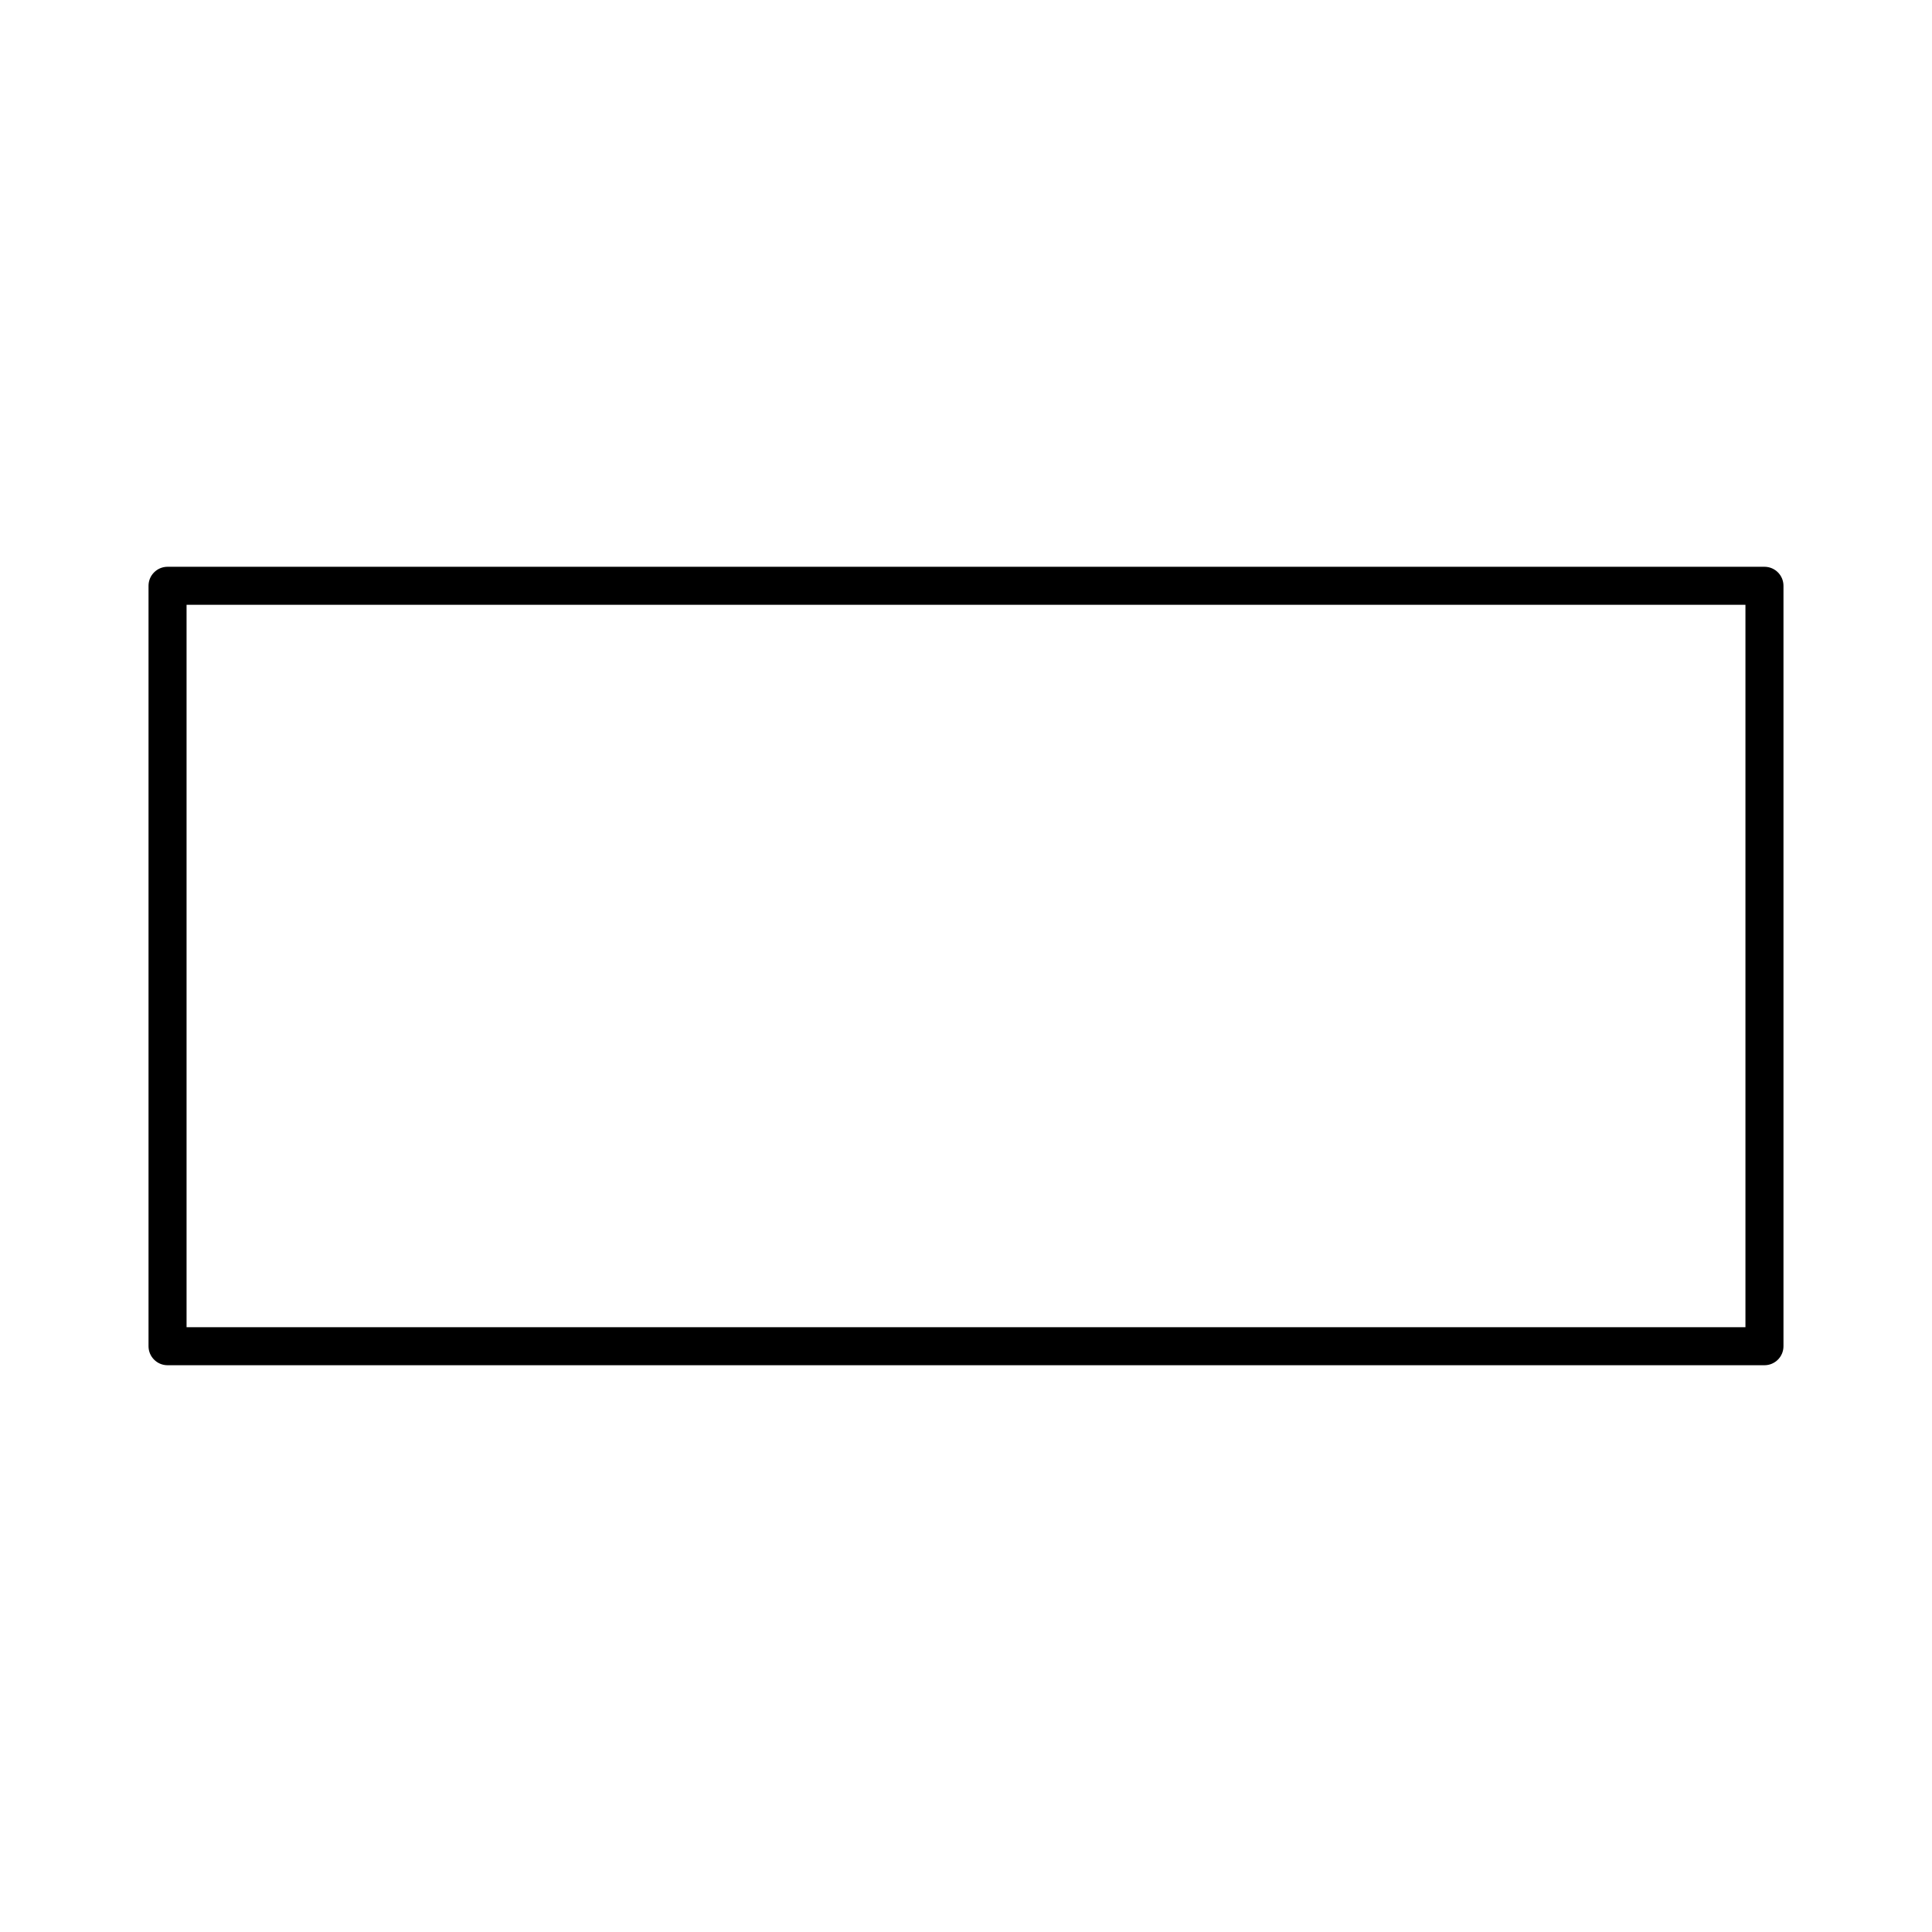
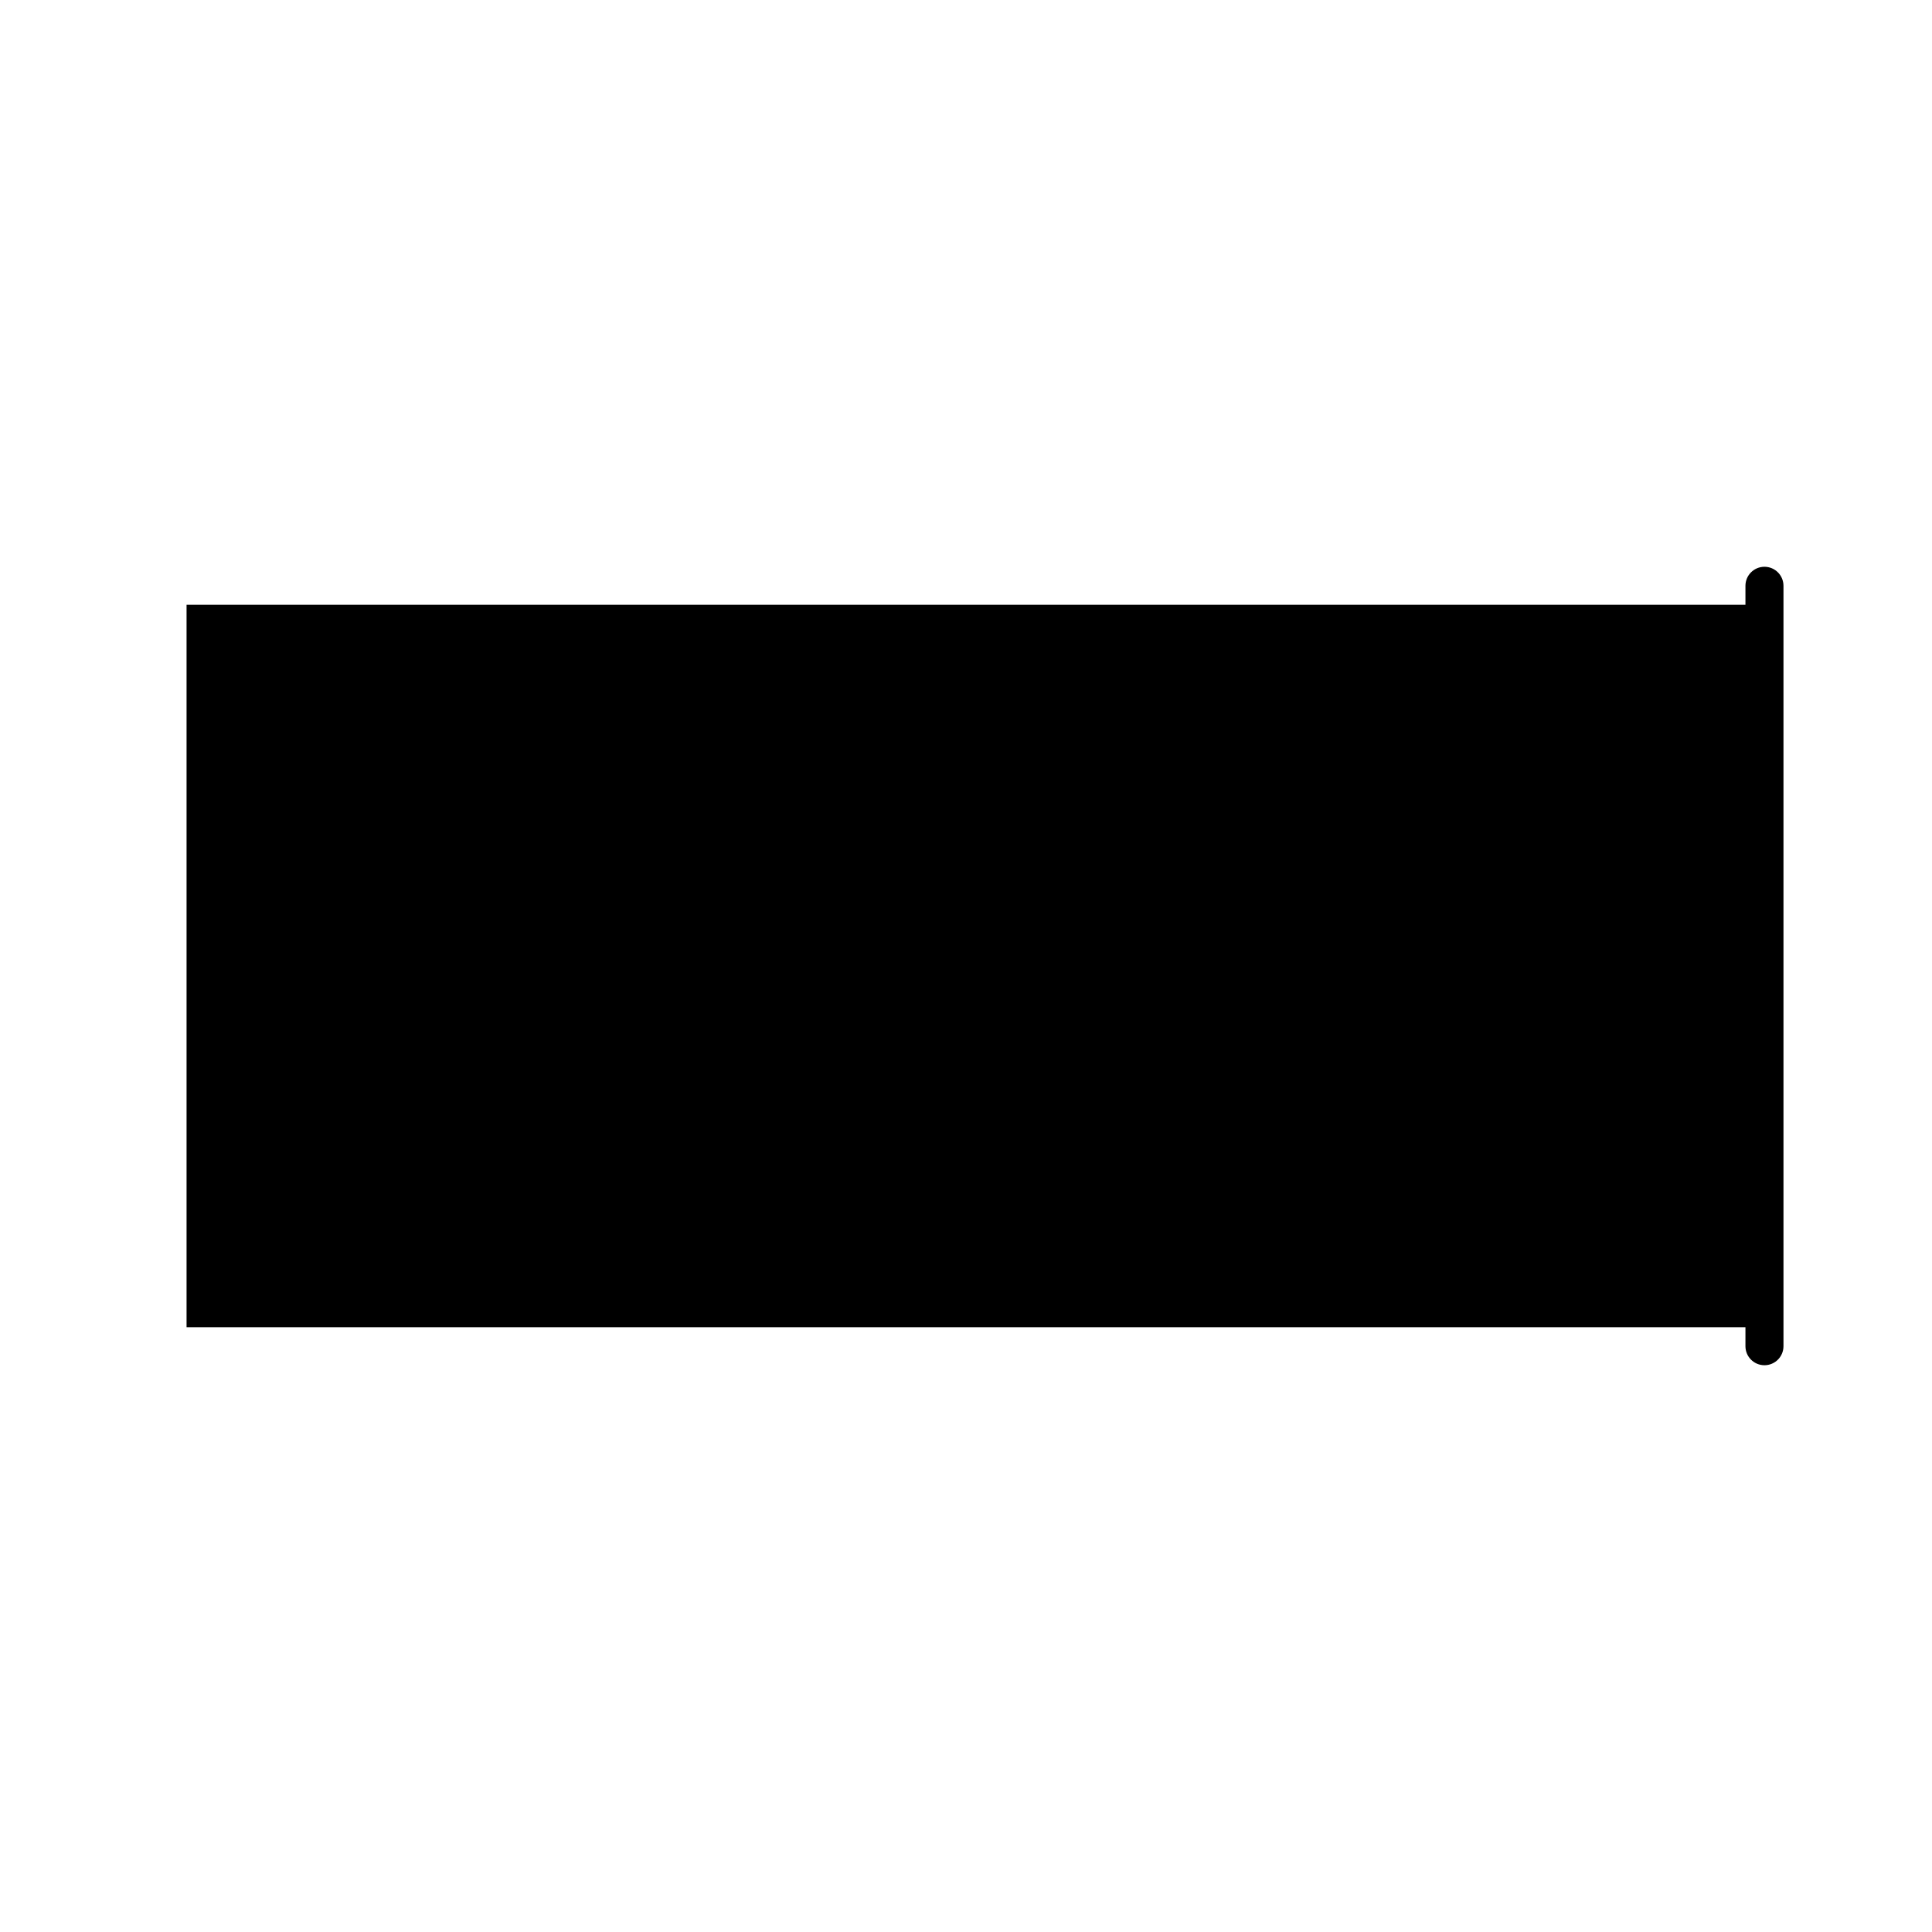
<svg xmlns="http://www.w3.org/2000/svg" fill="#000000" width="800px" height="800px" version="1.1" viewBox="144 144 512 512">
-   <path d="m611.6 505.8c2.781 0 5.039-2.258 5.039-5.039v-201.52c0-2.781-2.258-5.039-5.039-5.039h-423.2c-2.781 0-5.039 2.258-5.039 5.039v201.52c0 2.781 2.258 5.039 5.039 5.039zm-5.039-10.078h-413.12v-191.45h413.12z" />
+   <path d="m611.6 505.8c2.781 0 5.039-2.258 5.039-5.039v-201.52c0-2.781-2.258-5.039-5.039-5.039c-2.781 0-5.039 2.258-5.039 5.039v201.52c0 2.781 2.258 5.039 5.039 5.039zm-5.039-10.078h-413.12v-191.45h413.12z" />
</svg>